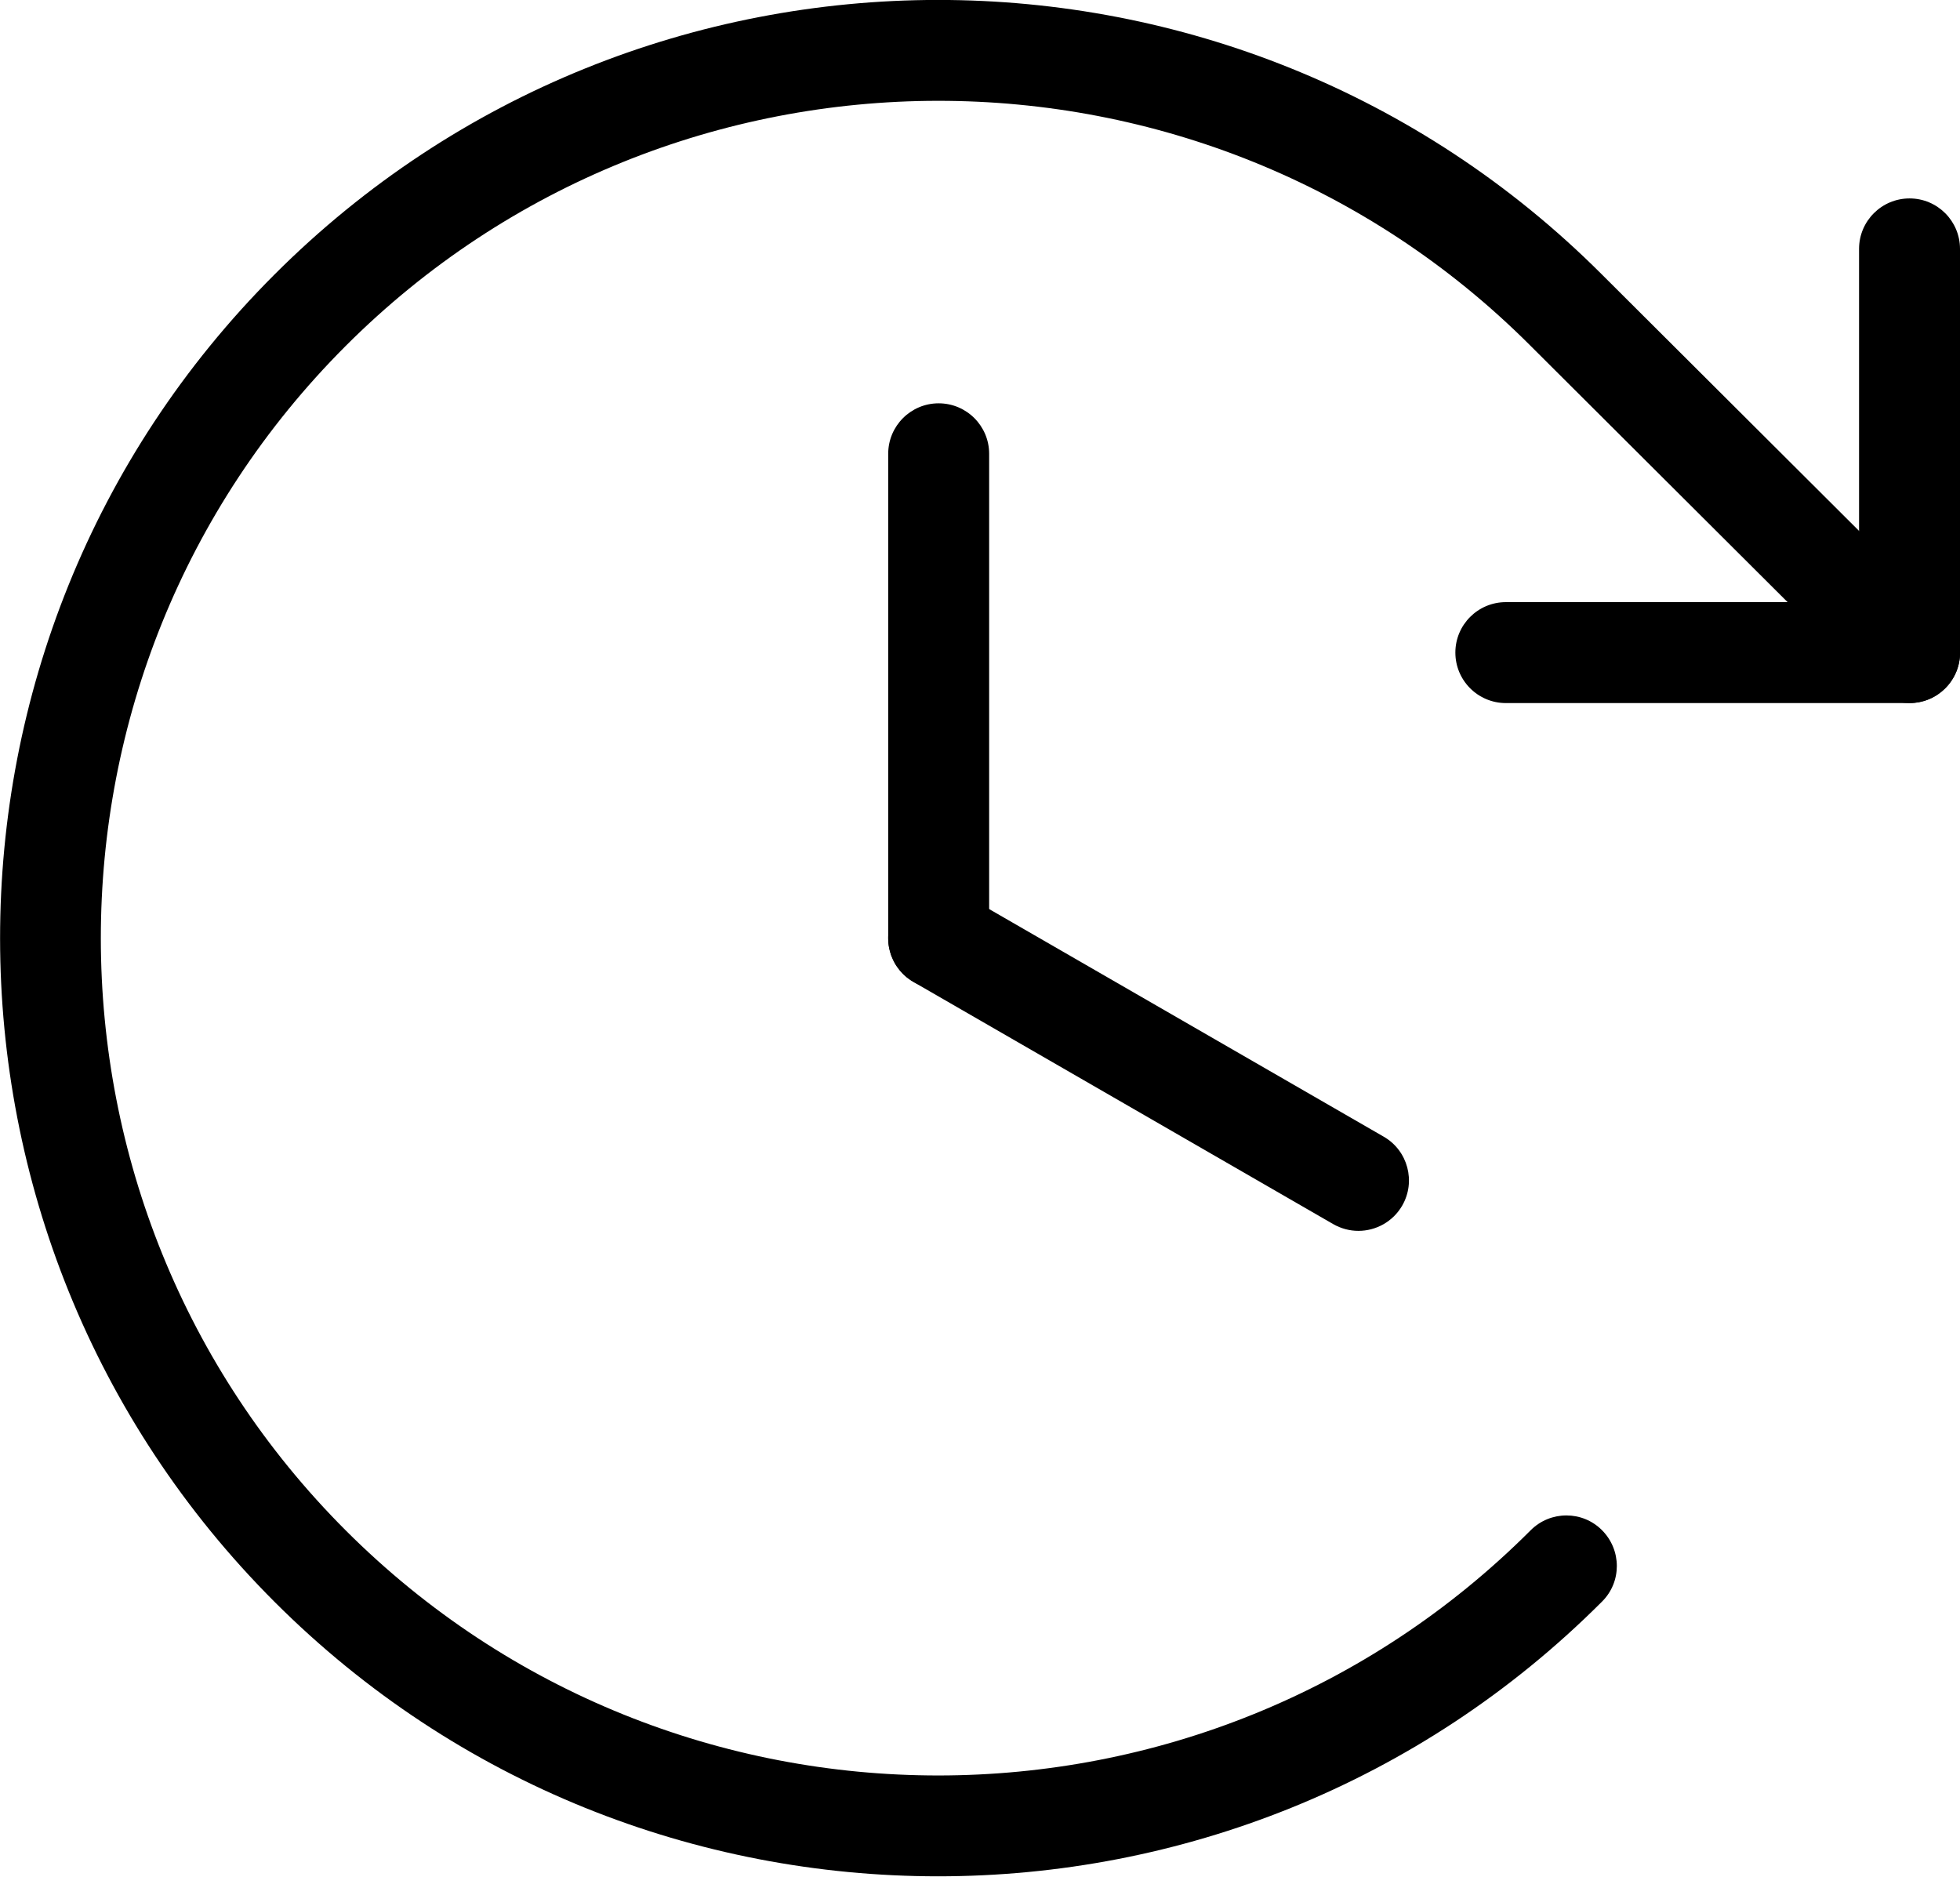
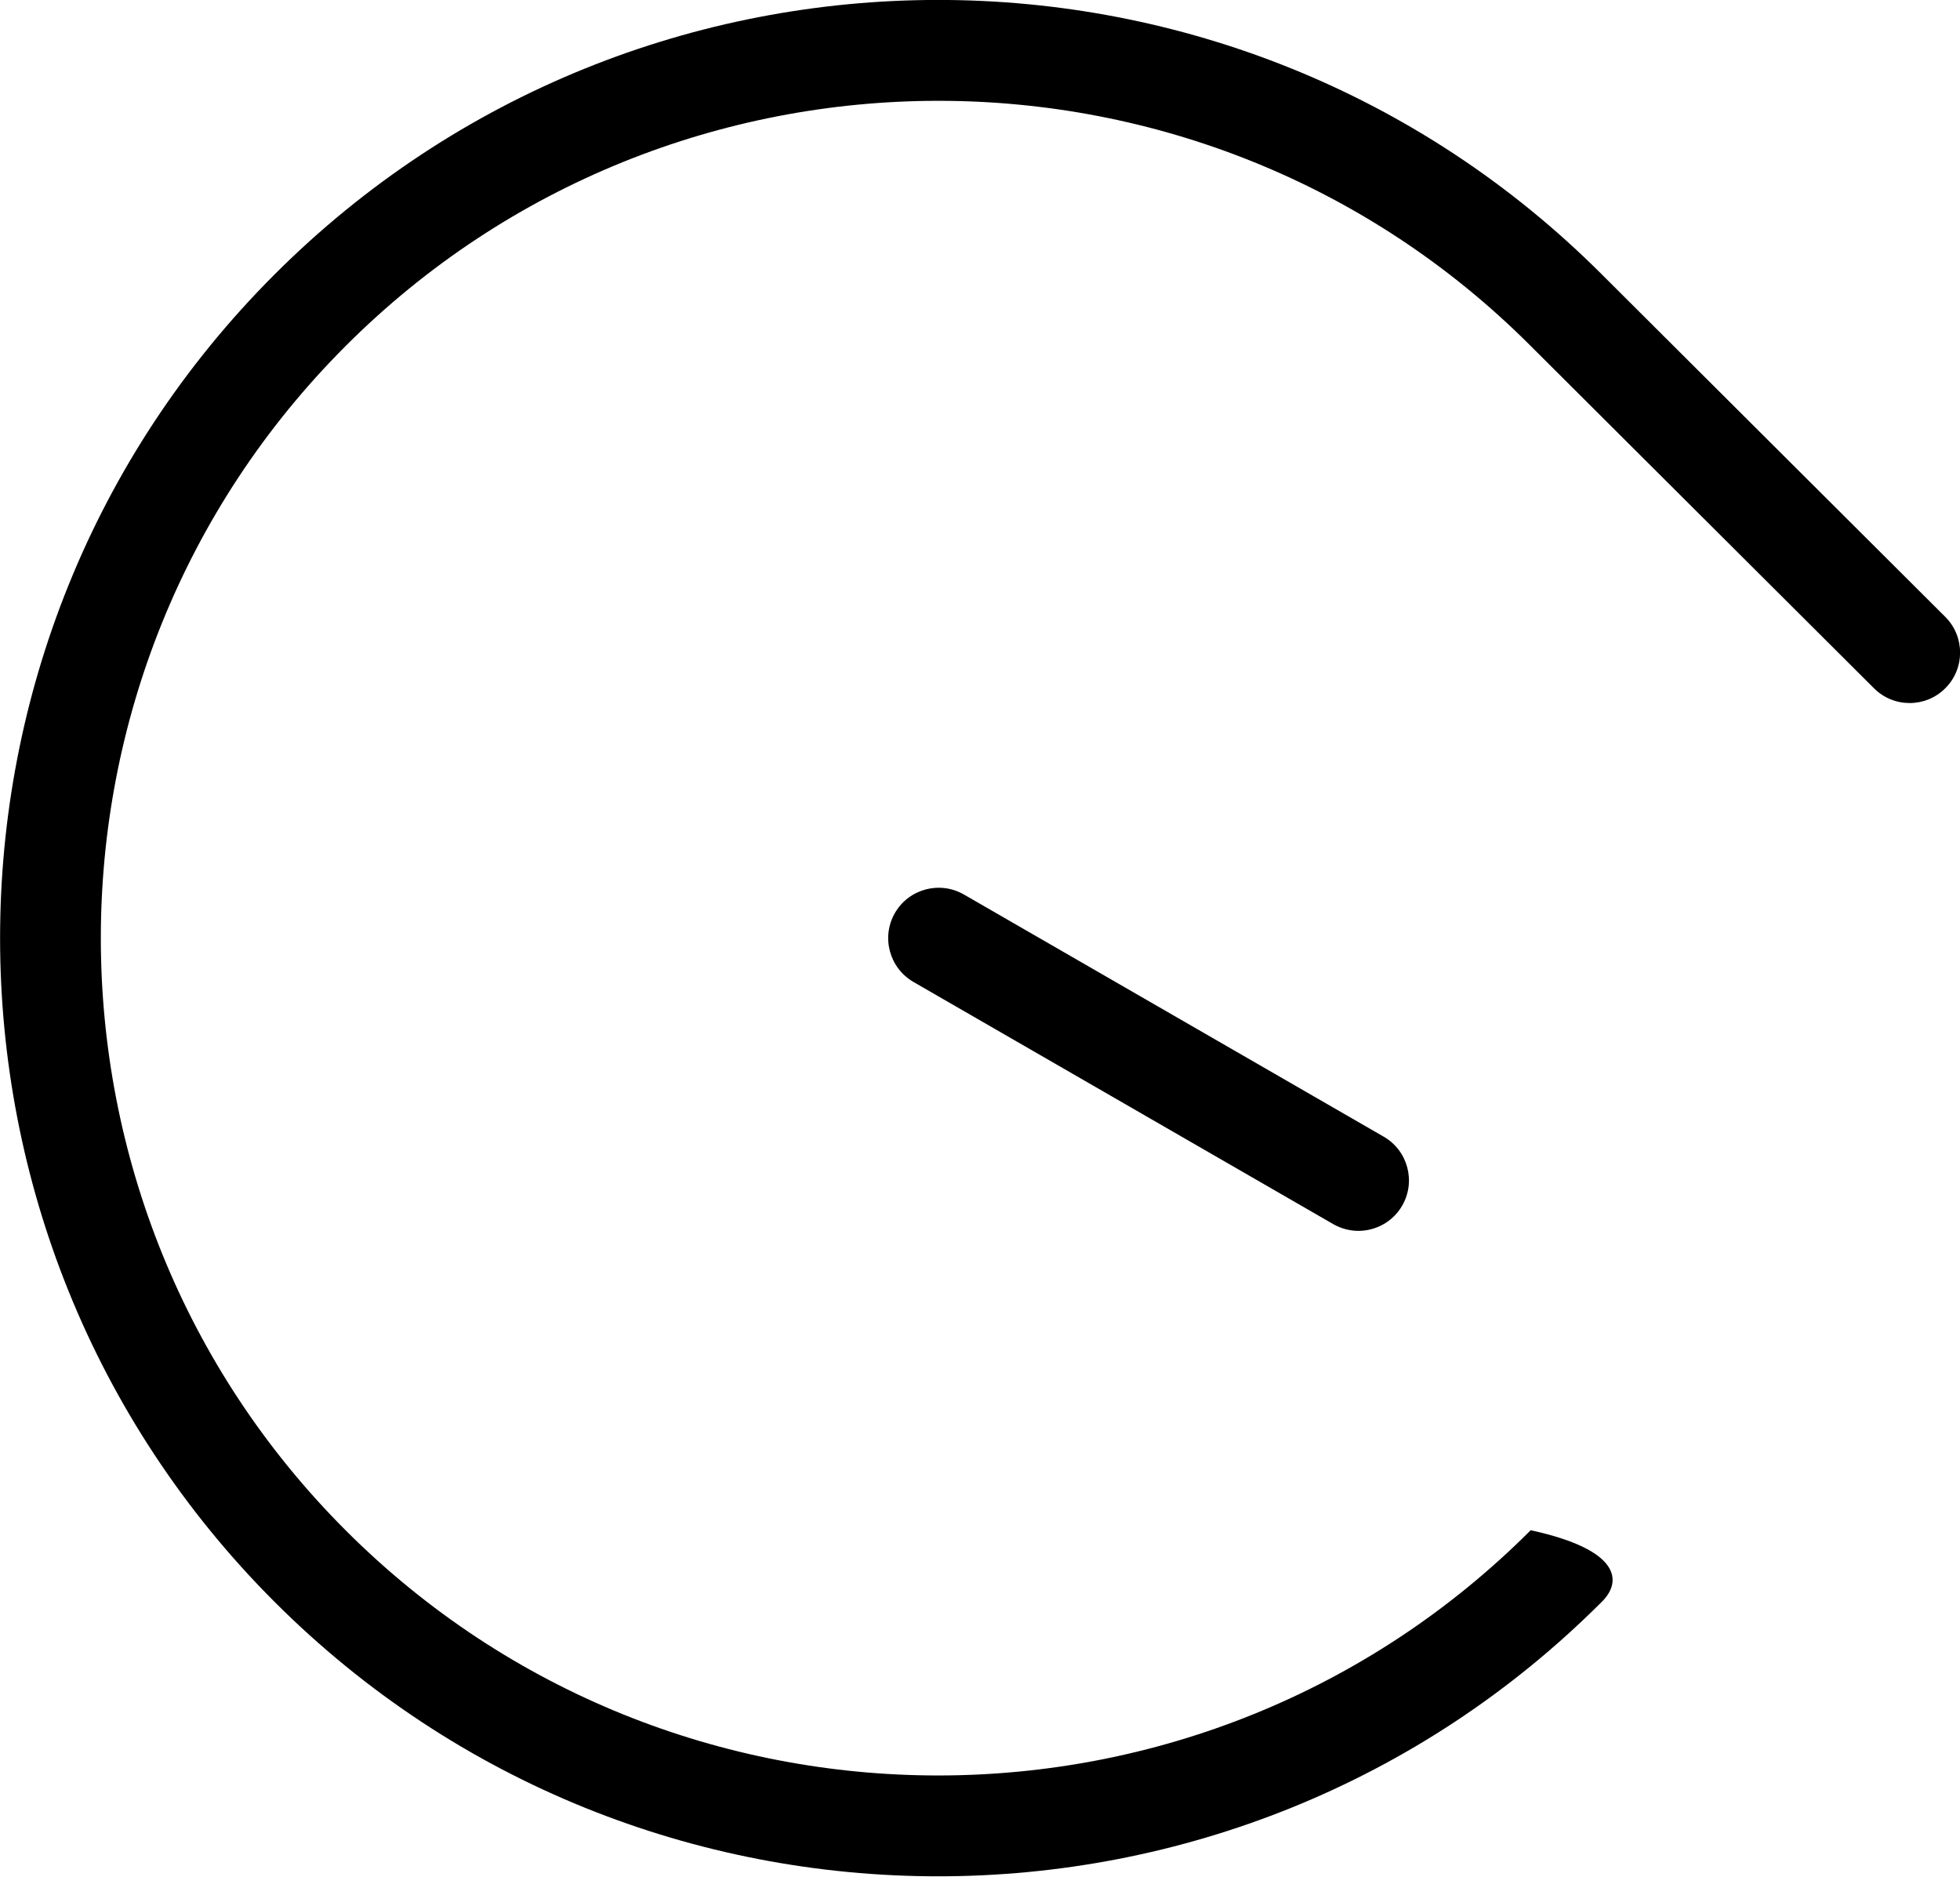
<svg xmlns="http://www.w3.org/2000/svg" width="30" height="29" viewBox="0 0 30 29" fill="none">
  <g id="Warstwa_1" clip-path="url(#clip0_55_2239)">
-     <path id="Vector" d="M14.367 15.132C13.941 15.132 13.595 14.786 13.595 14.36V6.945C13.595 6.519 13.941 6.173 14.367 6.173C14.794 6.173 15.14 6.519 15.14 6.945V14.36C15.14 14.786 14.794 15.132 14.367 15.132Z" fill="black" />
    <path id="Vector_2" d="M20.792 18.839C20.66 18.839 20.528 18.805 20.407 18.736L13.981 15.029C13.612 14.815 13.485 14.343 13.698 13.973C13.912 13.604 14.384 13.478 14.754 13.691L21.18 17.398C21.549 17.611 21.675 18.084 21.462 18.453C21.319 18.7 21.059 18.839 20.792 18.839Z" fill="black" />
-     <path id="Vector_3" d="M29.228 10.761H23.049C22.622 10.761 22.276 10.415 22.276 9.988C22.276 9.562 22.622 9.216 23.049 9.216H28.455V3.809C28.455 3.383 28.801 3.037 29.228 3.037C29.654 3.037 30 3.383 30 3.809V9.988C30 10.415 29.654 10.761 29.228 10.761Z" fill="black" />
-     <path id="Vector_4" d="M14.36 28.718C10.683 28.718 7.007 27.32 4.206 24.521C-1.397 18.921 -1.401 9.807 4.198 4.205C9.798 -1.4 18.912 -1.403 24.515 4.197L29.774 9.441C30.077 9.743 30.077 10.232 29.776 10.533C29.475 10.836 28.985 10.836 28.684 10.535L23.432 5.298C23.432 5.298 23.418 5.284 23.415 5.281C18.421 0.292 10.286 0.297 5.289 5.297C0.292 10.297 0.295 18.432 5.297 23.429C10.299 28.426 18.431 28.423 23.429 23.421C23.73 23.12 24.22 23.118 24.521 23.421C24.822 23.724 24.824 24.212 24.521 24.513C21.72 27.317 18.039 28.718 14.358 28.718H14.36Z" fill="black" />
+     <path id="Vector_4" d="M14.36 28.718C10.683 28.718 7.007 27.32 4.206 24.521C-1.397 18.921 -1.401 9.807 4.198 4.205C9.798 -1.4 18.912 -1.403 24.515 4.197L29.774 9.441C30.077 9.743 30.077 10.232 29.776 10.533C29.475 10.836 28.985 10.836 28.684 10.535L23.432 5.298C23.432 5.298 23.418 5.284 23.415 5.281C18.421 0.292 10.286 0.297 5.289 5.297C0.292 10.297 0.295 18.432 5.297 23.429C10.299 28.426 18.431 28.423 23.429 23.421C24.822 23.724 24.824 24.212 24.521 24.513C21.72 27.317 18.039 28.718 14.358 28.718H14.36Z" fill="black" />
  </g>
  <defs>
    <clipPath id="clip0_55_2239">
      <rect width="30" height="28.718" fill="white" />
    </clipPath>
  </defs>
</svg>